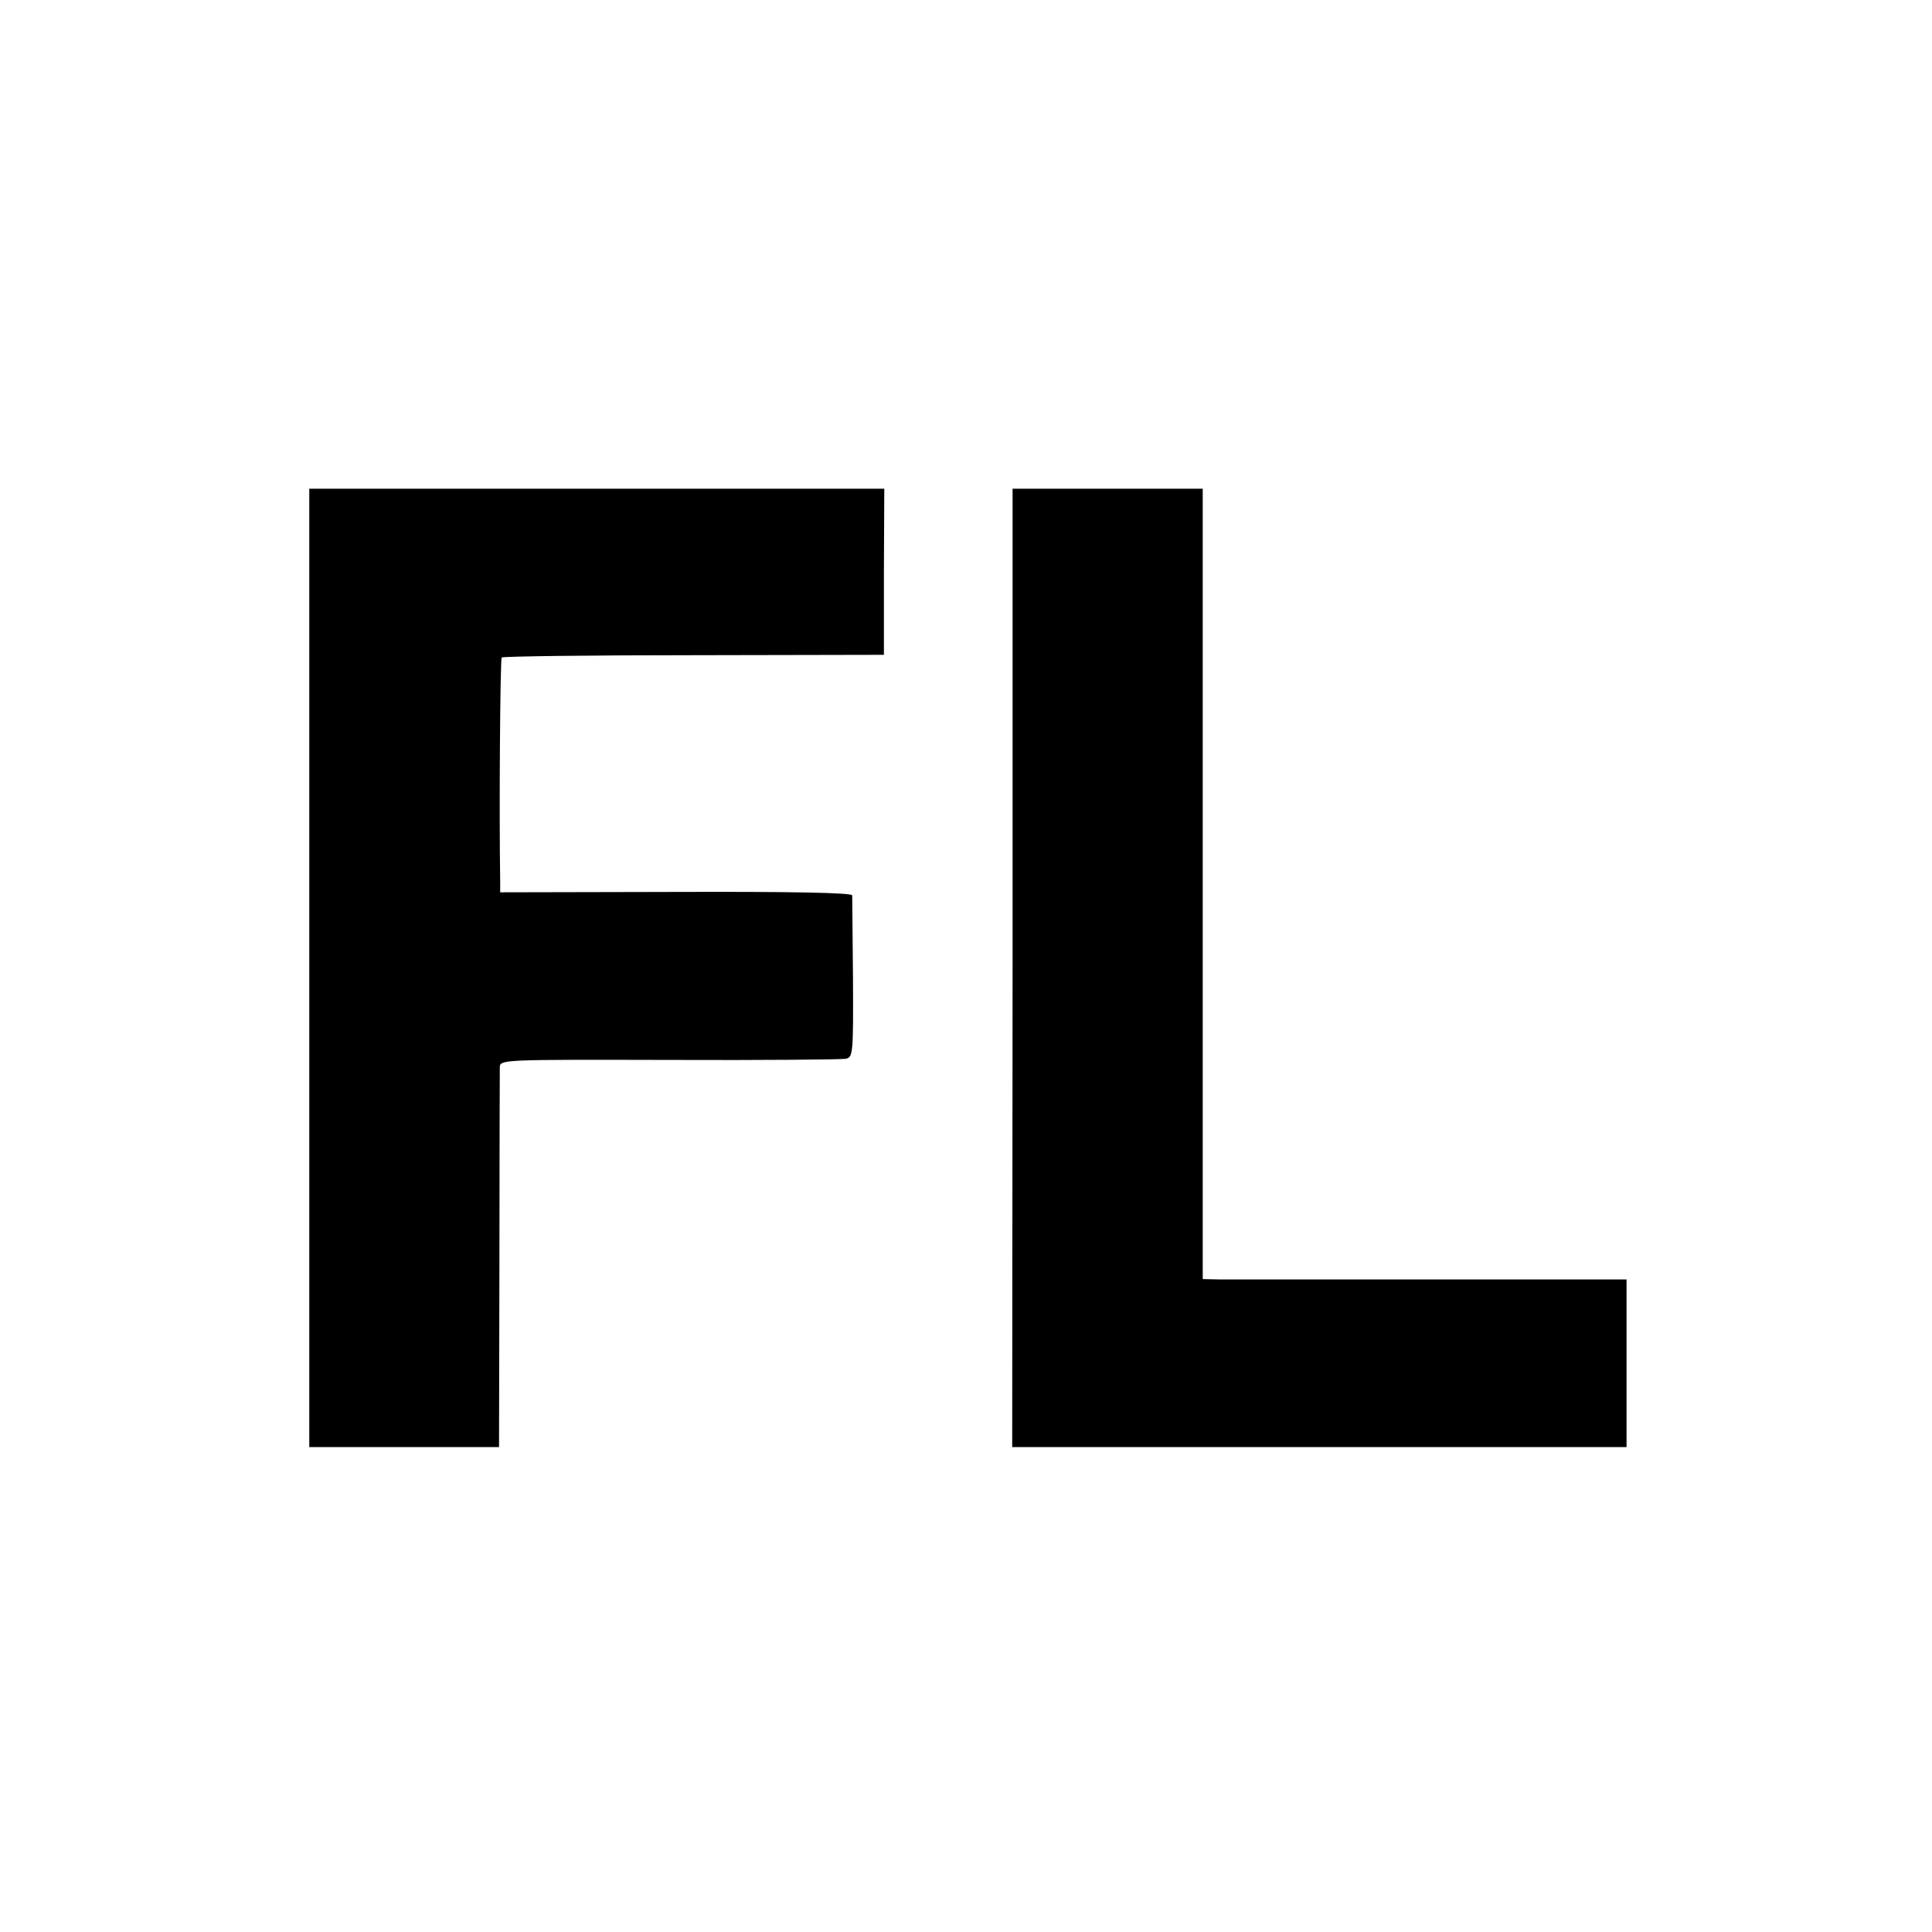
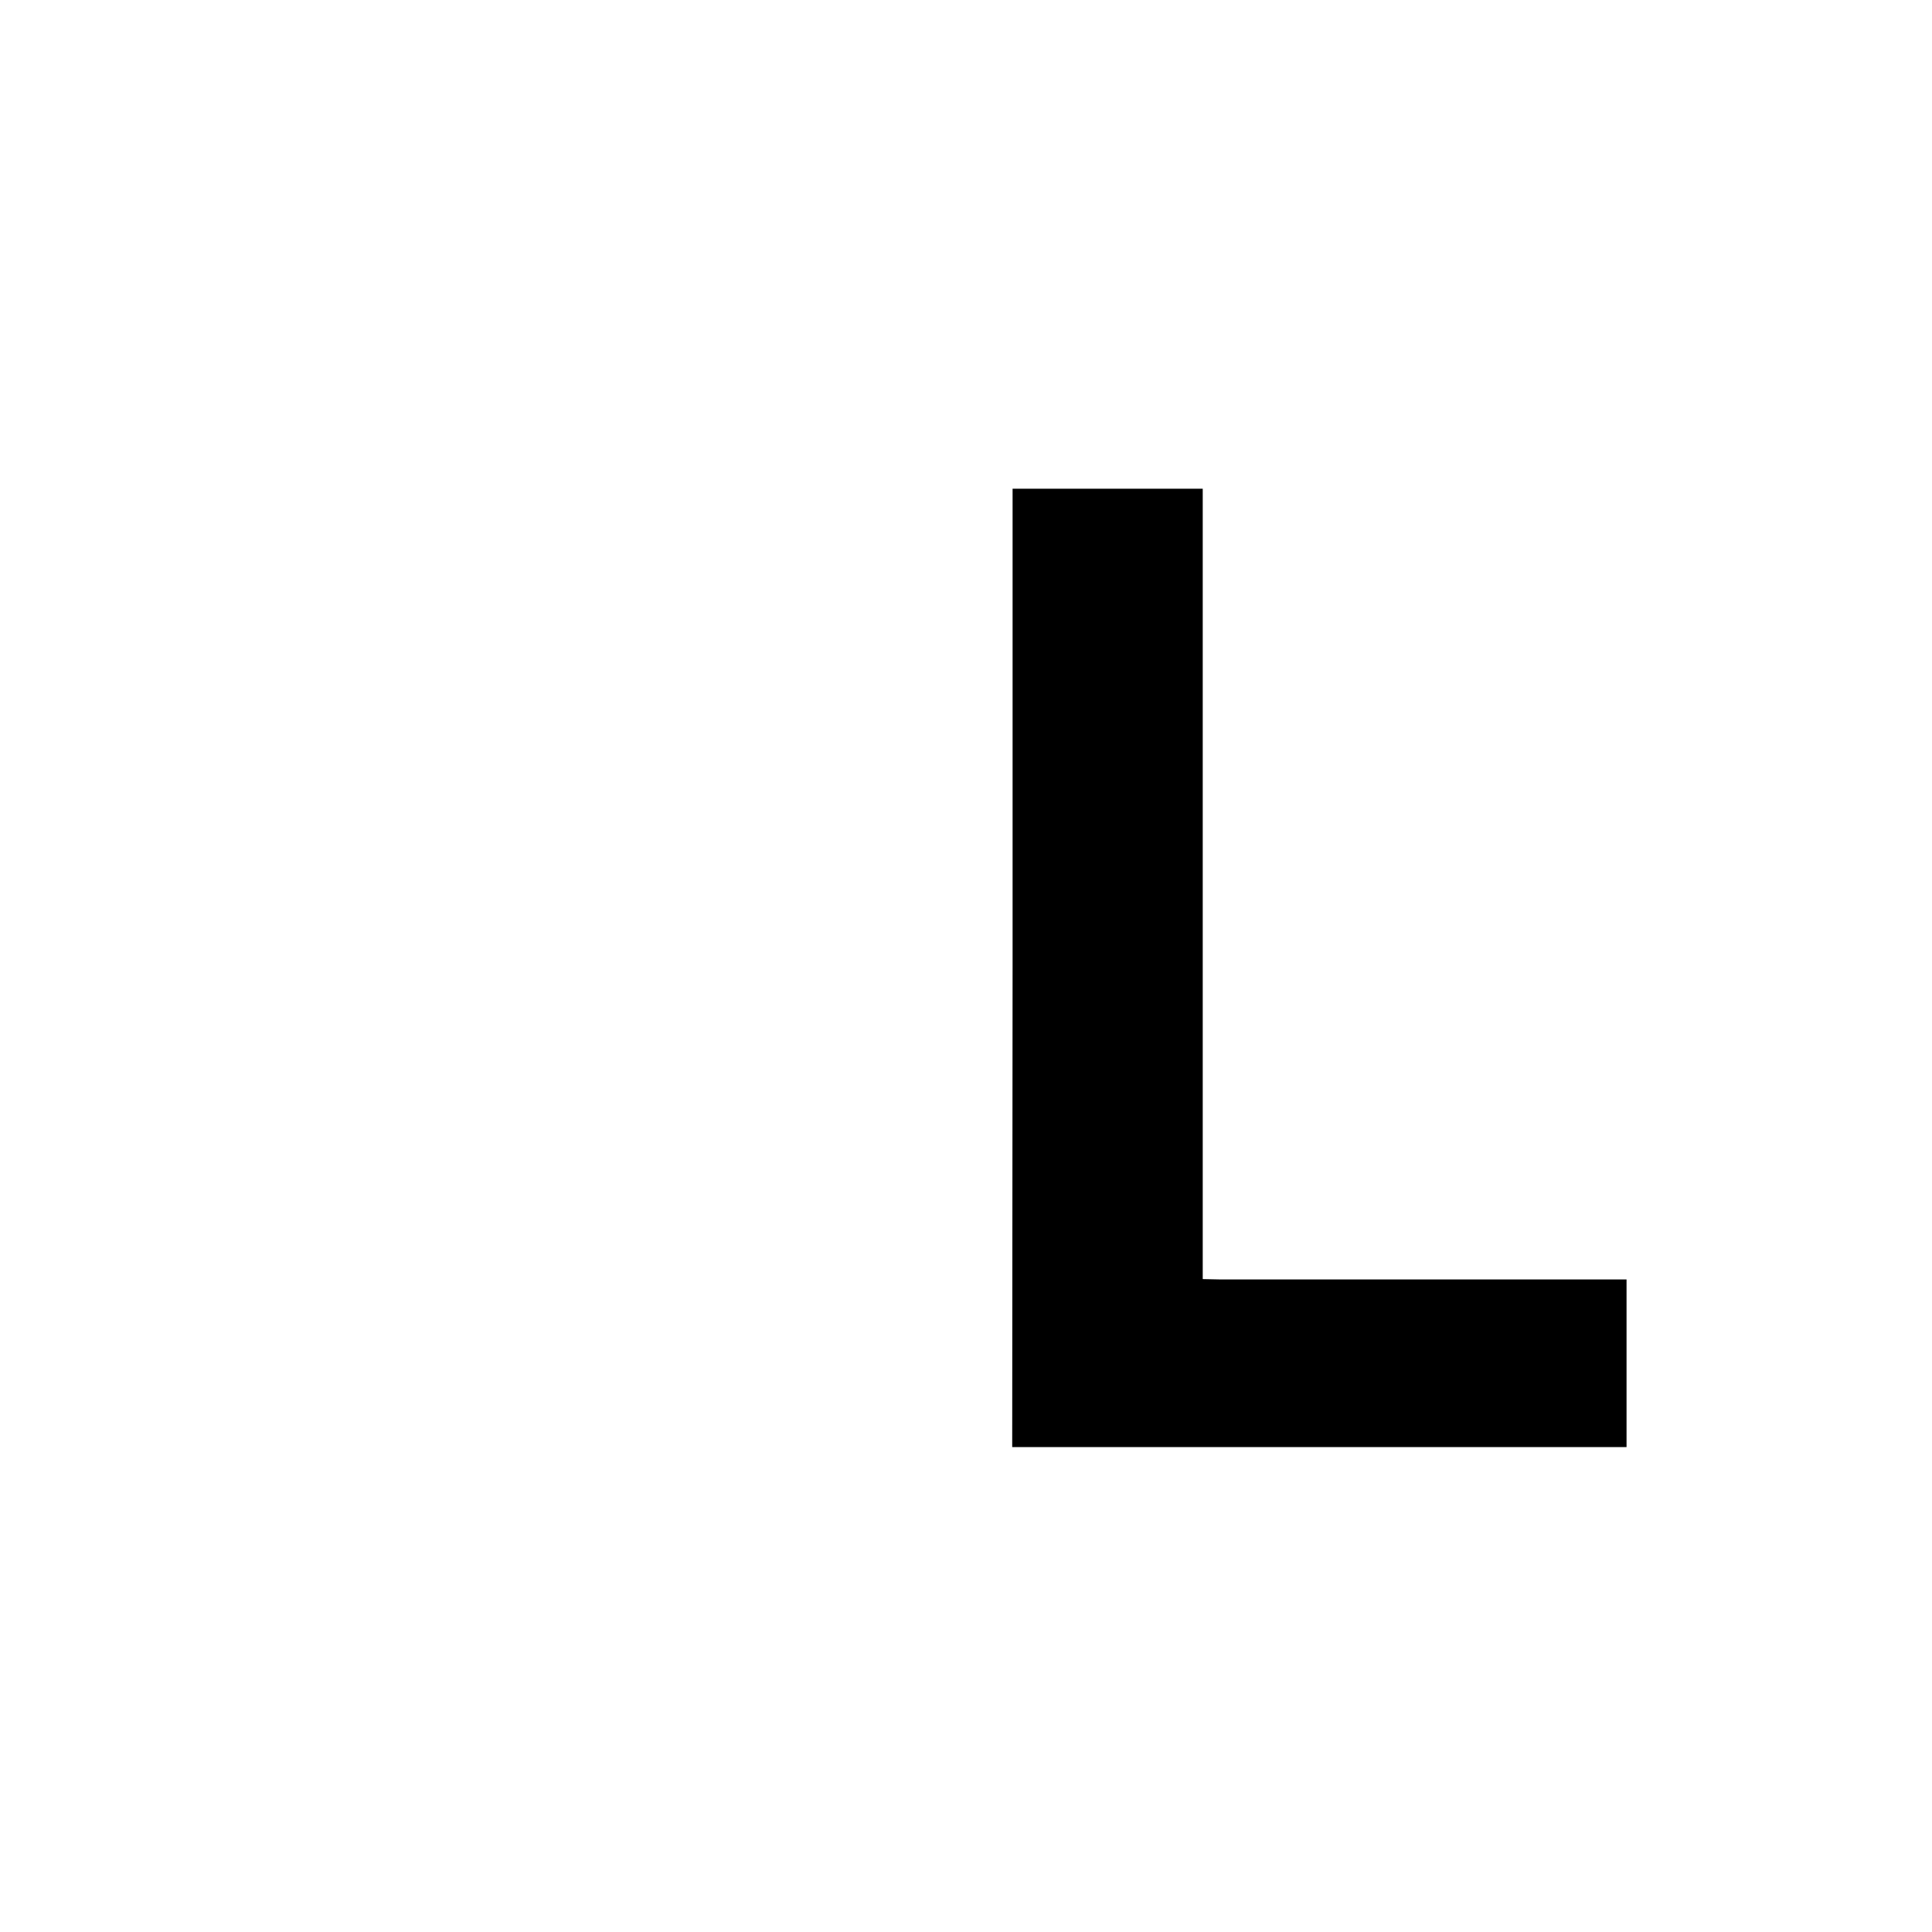
<svg xmlns="http://www.w3.org/2000/svg" version="1.0" width="506pt" height="506pt" viewBox="0 0 506 506" preserveAspectRatio="xMidYMid meet">
  <g transform="translate(0,506) scale(0.1,-0.1)" fill="#000000" stroke="none">
-     <path d="M810 2525 l0 -1255 249 0 248 0 1 488 c0 268 1 496 1 507 1 20 6 20 444 19 243 -1 451 1 462 3 19 4 20 12 19 211 -1 114 -2 212 -2 217 -1 7 -162 10 -462 9 l-460 -1 0 31 c-3 179 0 579 4 584 3 3 230 6 503 6 l498 1 0 218 1 217 -753 0 -753 0 0 -1255z" />
    <path d="M2652 2525 l-1 -1255 805 0 804 0 0 220 0 219 -507 0 c-280 0 -529 0 -555 0 l-48 1 0 1035 0 1035 -249 0 -249 0 0 -1255z" />
  </g>
</svg>